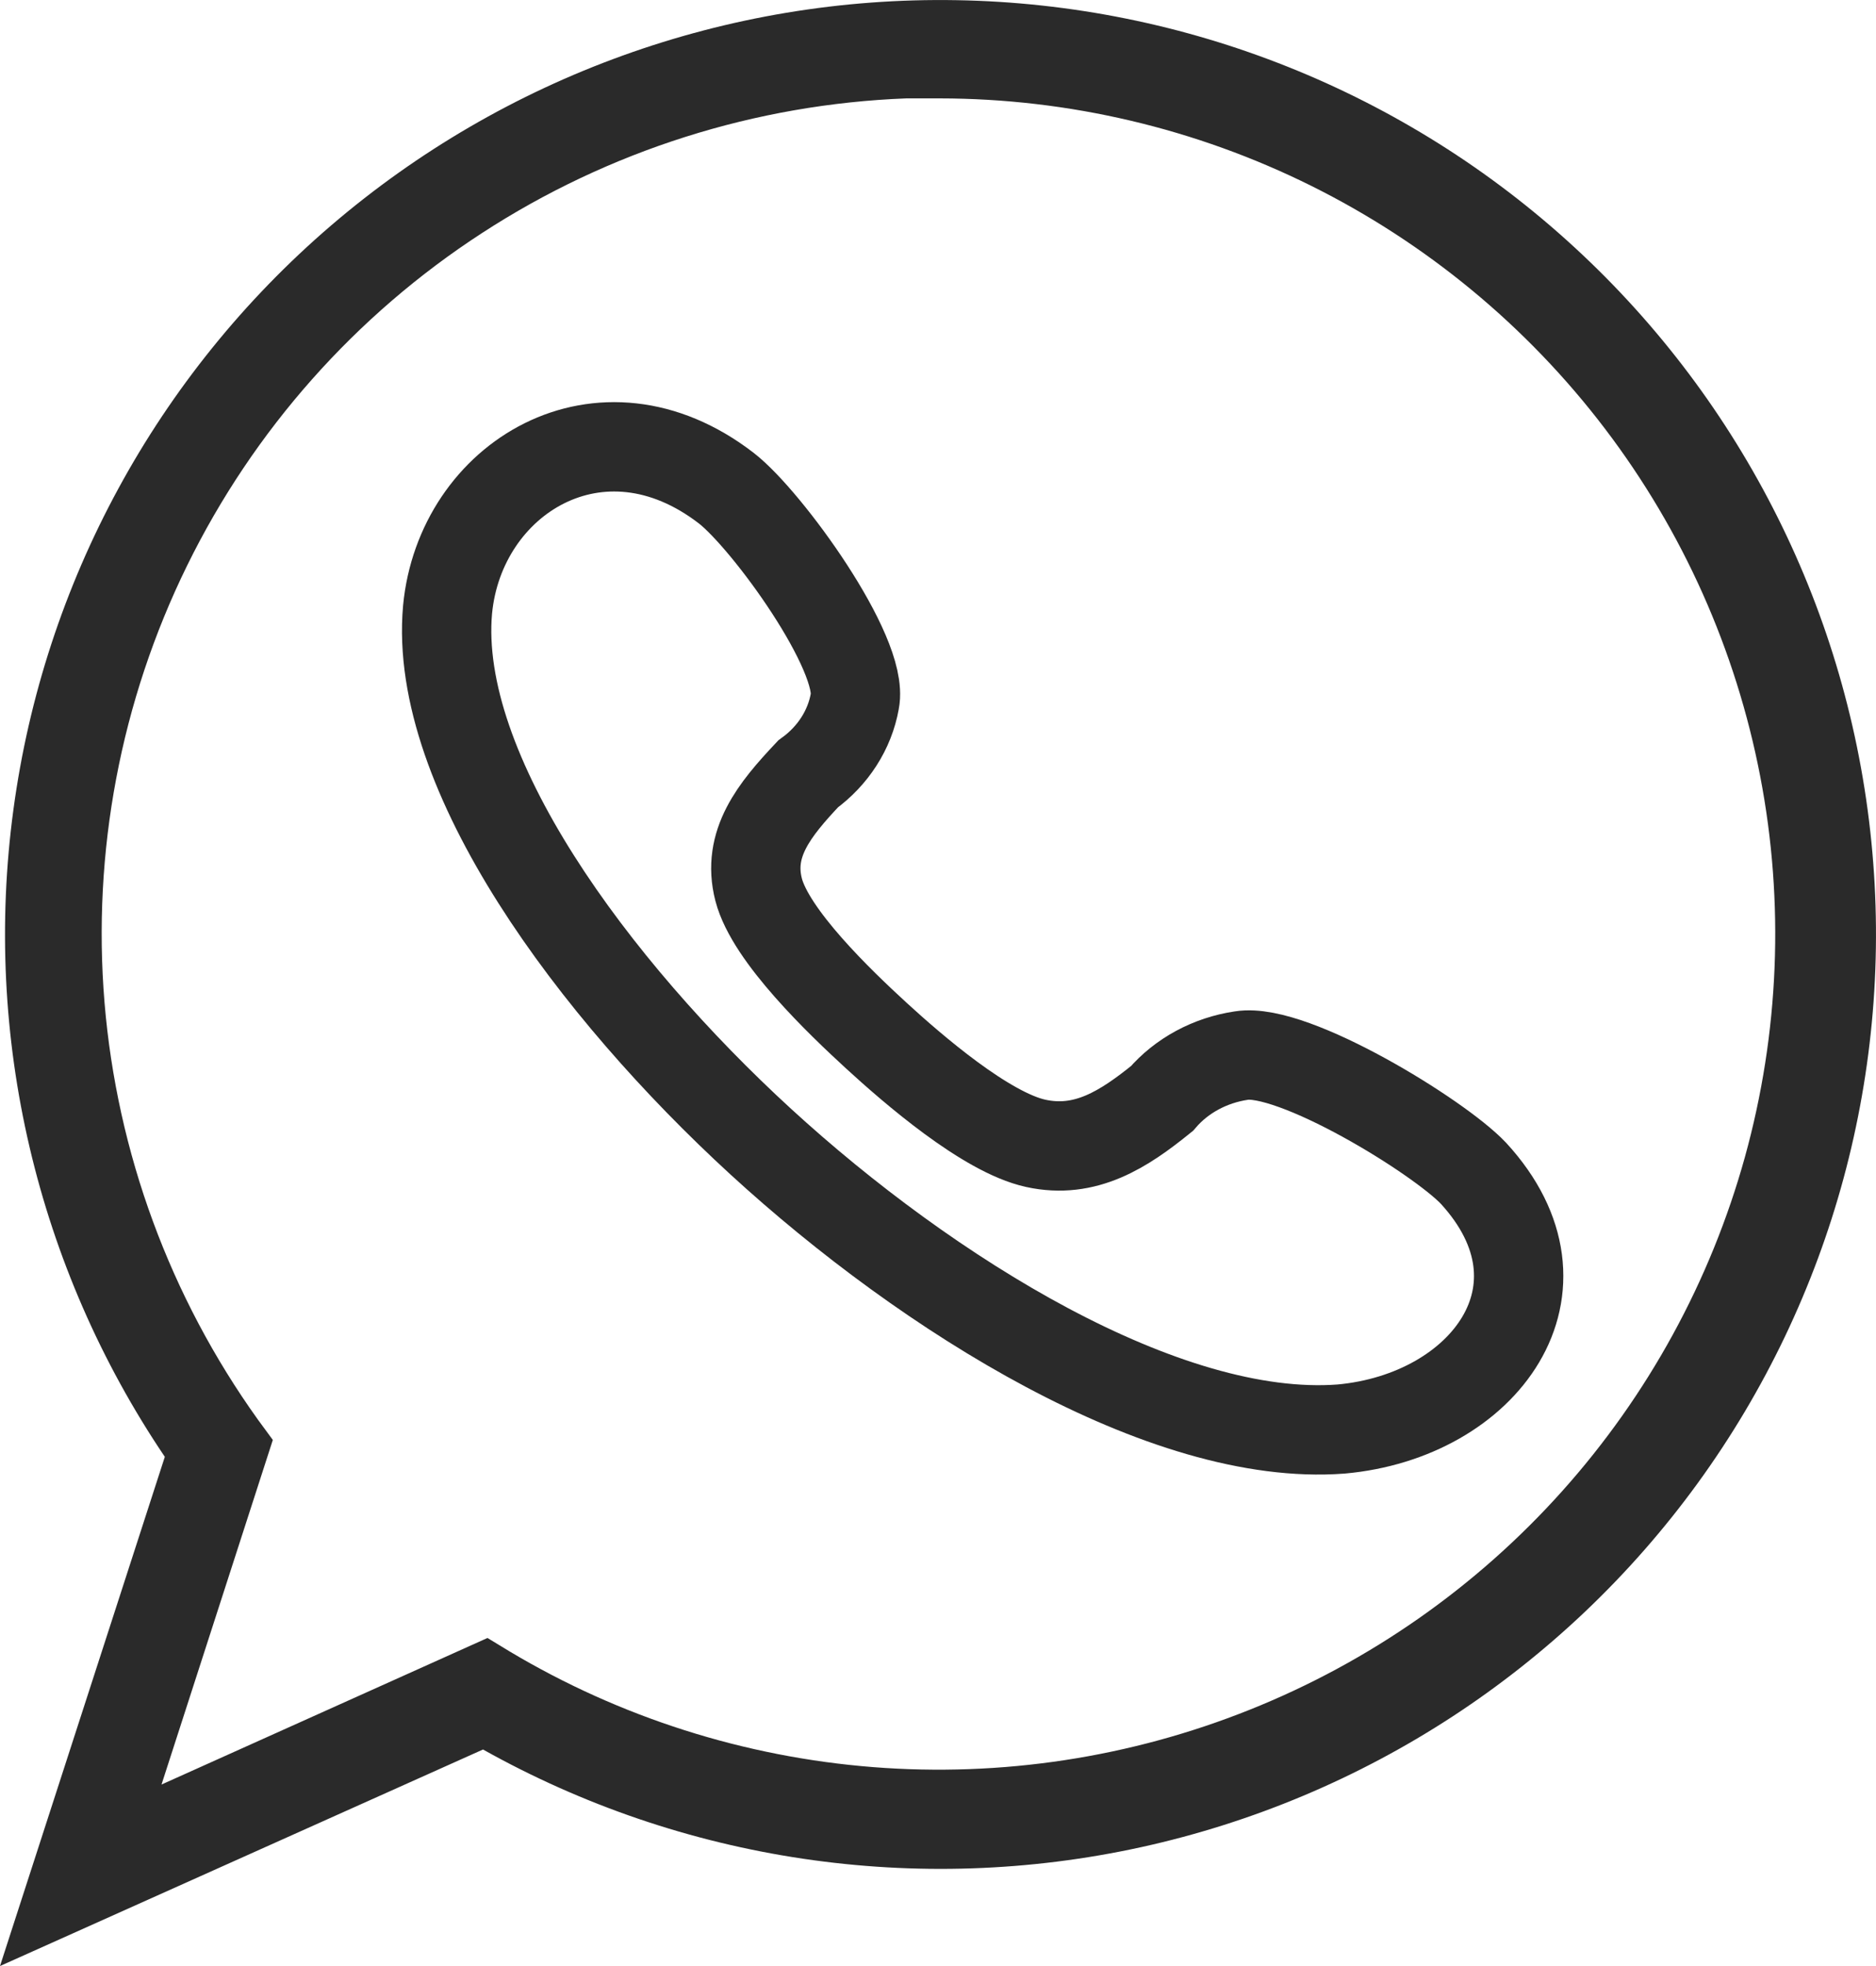
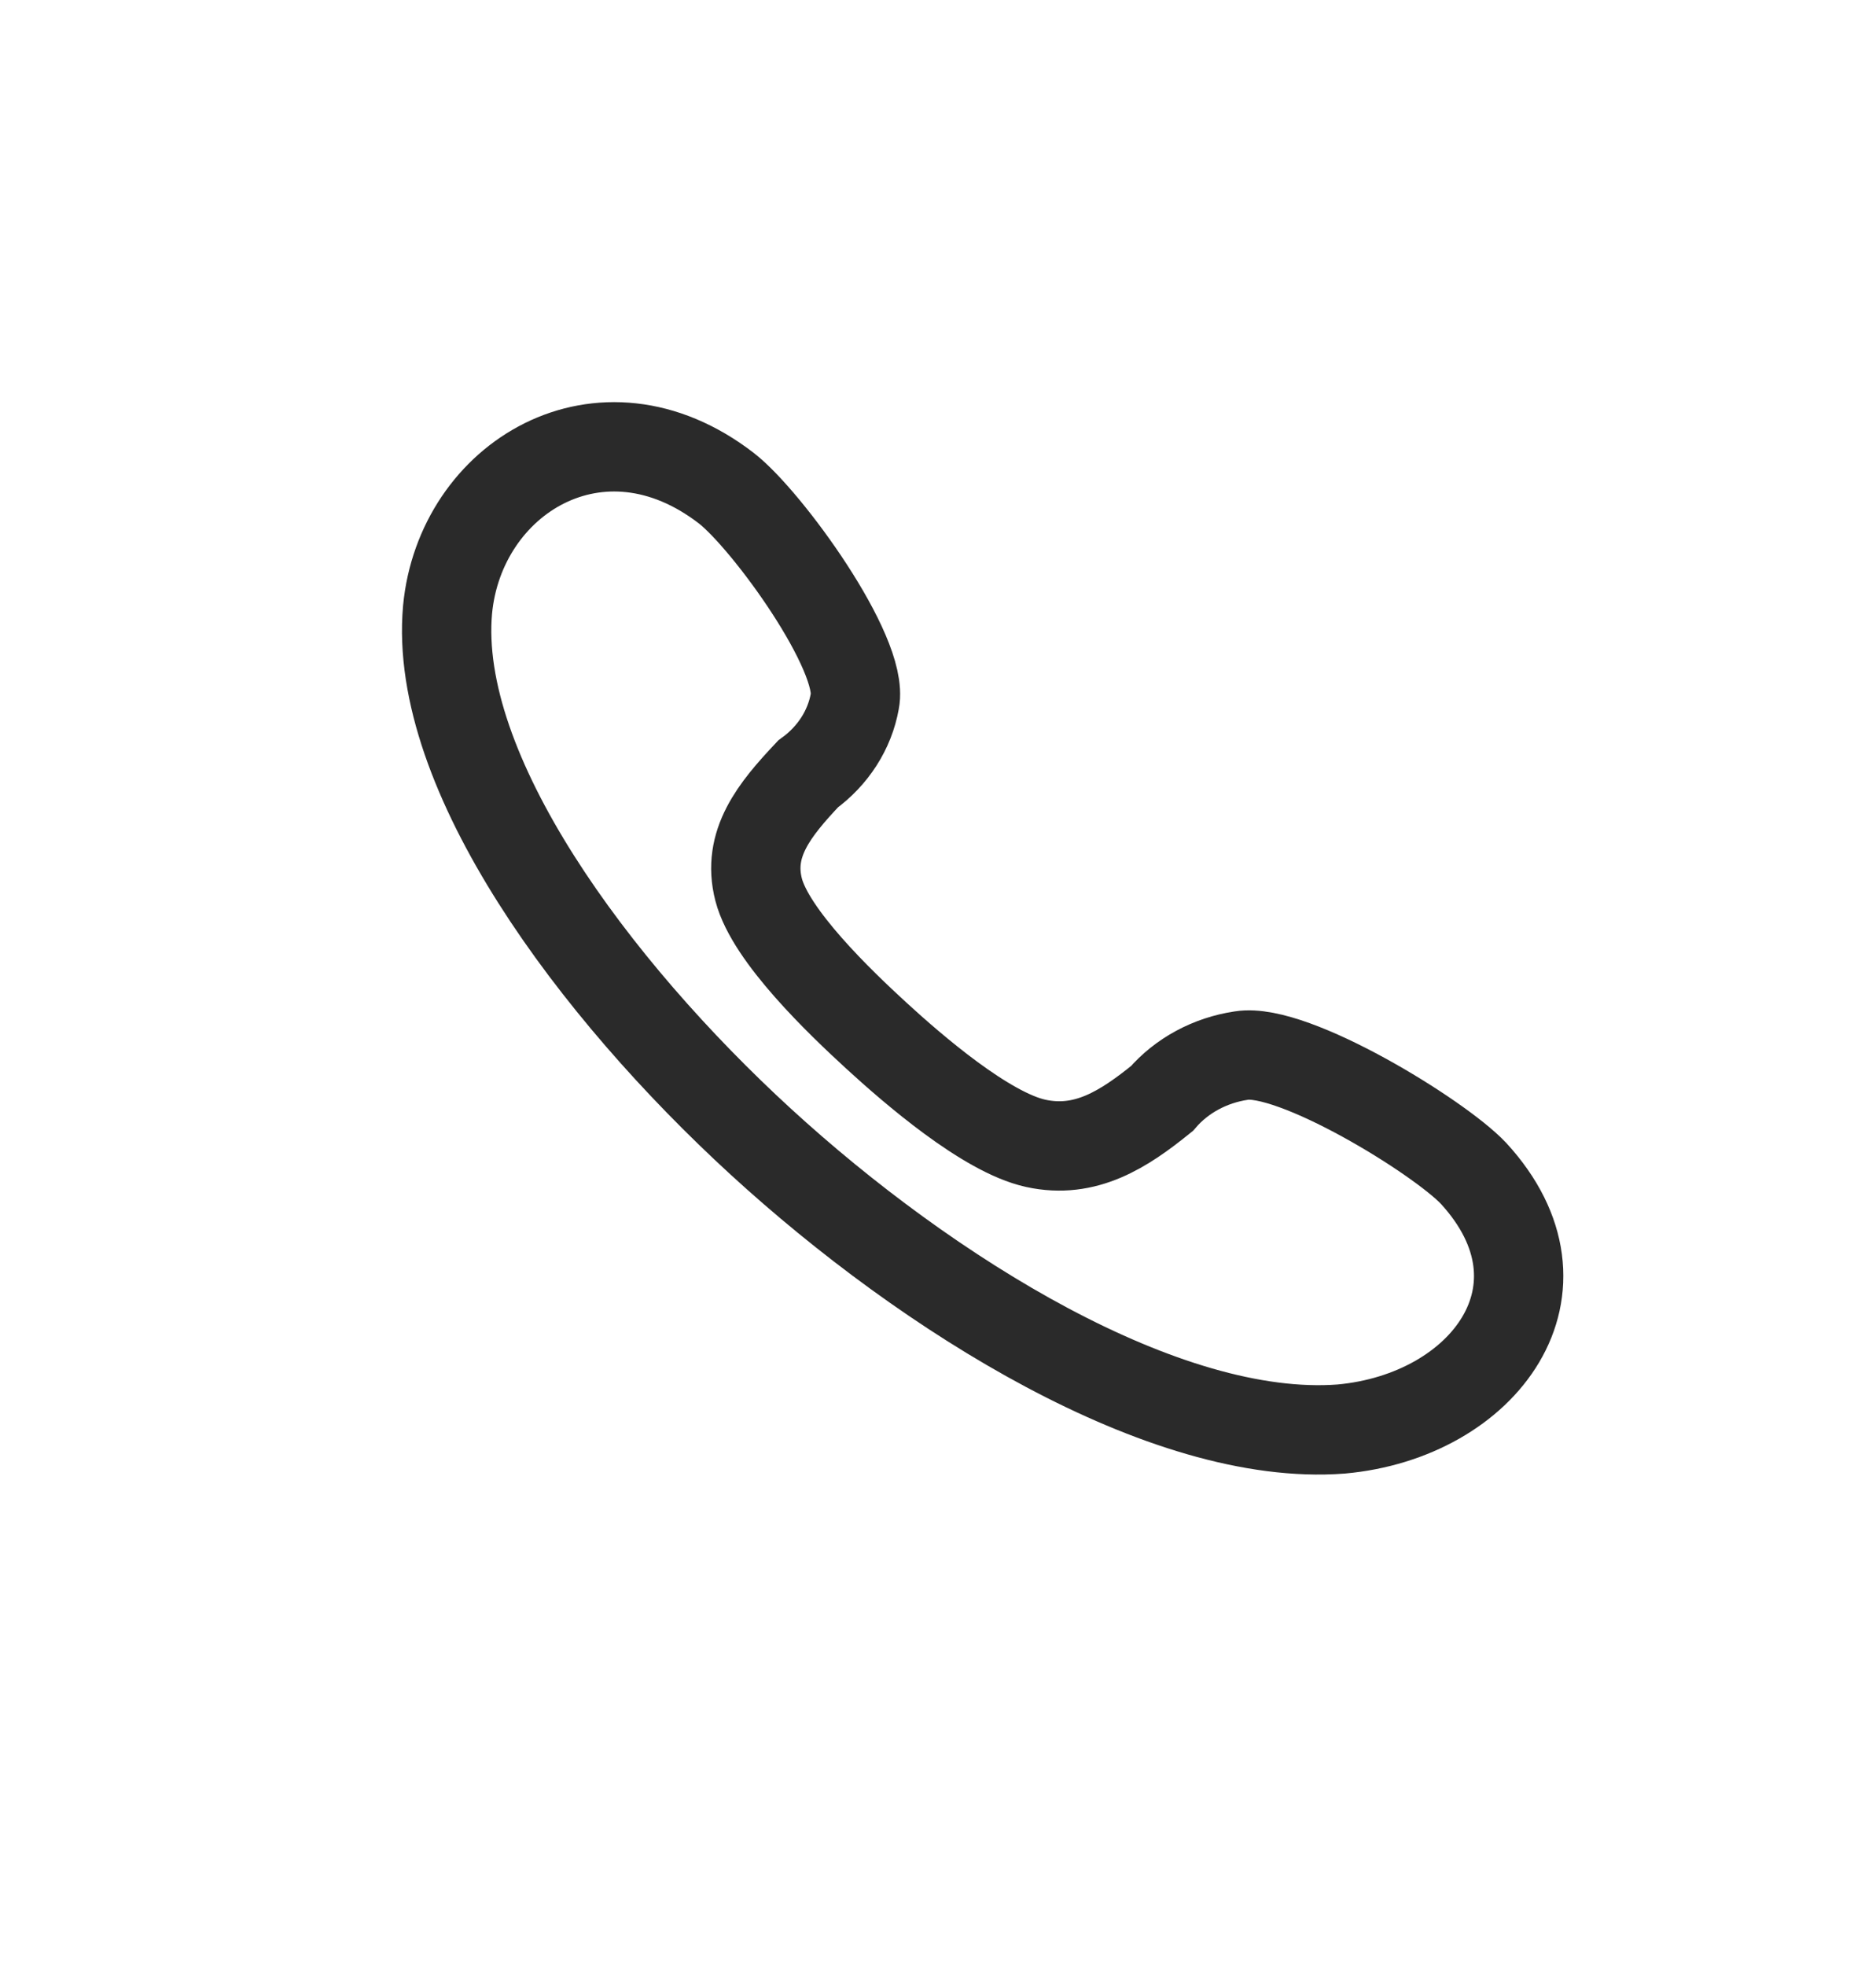
<svg xmlns="http://www.w3.org/2000/svg" width="21" height="22" viewBox="0 0 21 22" fill="none">
-   <path d="M0 22L1.845 16.302C0.411 14.177 -0.193 11.601 0.15 9.061C0.492 6.521 1.757 4.196 3.703 2.526C5.65 0.856 8.142 -0.043 10.708 0.002C13.274 0.046 15.735 1.029 17.622 2.765C19.51 4.501 20.694 6.869 20.948 9.418C21.203 11.968 20.511 14.523 19.004 16.597C17.497 18.671 15.28 20.12 12.773 20.67C10.267 21.219 7.645 20.83 5.407 19.577L0 22ZM10.537 1.101H10.144C8.455 1.166 6.814 1.686 5.397 2.607C3.979 3.527 2.838 4.814 2.094 6.33C1.35 7.846 1.031 9.536 1.17 11.218C1.31 12.901 1.904 14.514 2.888 15.887L3.054 16.113L1.808 19.969L5.457 18.329L5.707 18.481C6.944 19.219 8.336 19.661 9.773 19.774C11.21 19.887 12.654 19.667 13.992 19.131C15.33 18.596 16.526 17.759 17.487 16.686C18.448 15.613 19.148 14.333 19.533 12.946C19.917 11.558 19.976 10.101 19.704 8.688C19.432 7.274 18.837 5.942 17.965 4.796C17.093 3.65 15.967 2.72 14.677 2.079C13.386 1.438 11.964 1.103 10.523 1.101H10.537Z" fill="#2A2A2A" />
  <path d="M9.811 11.59C10.216 11.961 11.036 12.672 11.594 12.794C12.152 12.916 12.582 12.636 13.007 12.292C13.227 12.036 13.545 11.864 13.896 11.812C14.474 11.717 16.104 12.717 16.494 13.129C17.679 14.419 16.617 15.846 15.012 15.991C13.036 16.14 10.384 14.487 8.517 12.776C6.65 11.065 4.847 8.642 5.01 6.822C5.149 5.351 6.724 4.377 8.132 5.464C8.591 5.822 9.673 7.316 9.569 7.845C9.512 8.167 9.325 8.458 9.046 8.66C8.67 9.059 8.359 9.439 8.492 9.955C8.626 10.472 9.401 11.214 9.811 11.59Z" stroke="#2A2A2A" />
</svg>